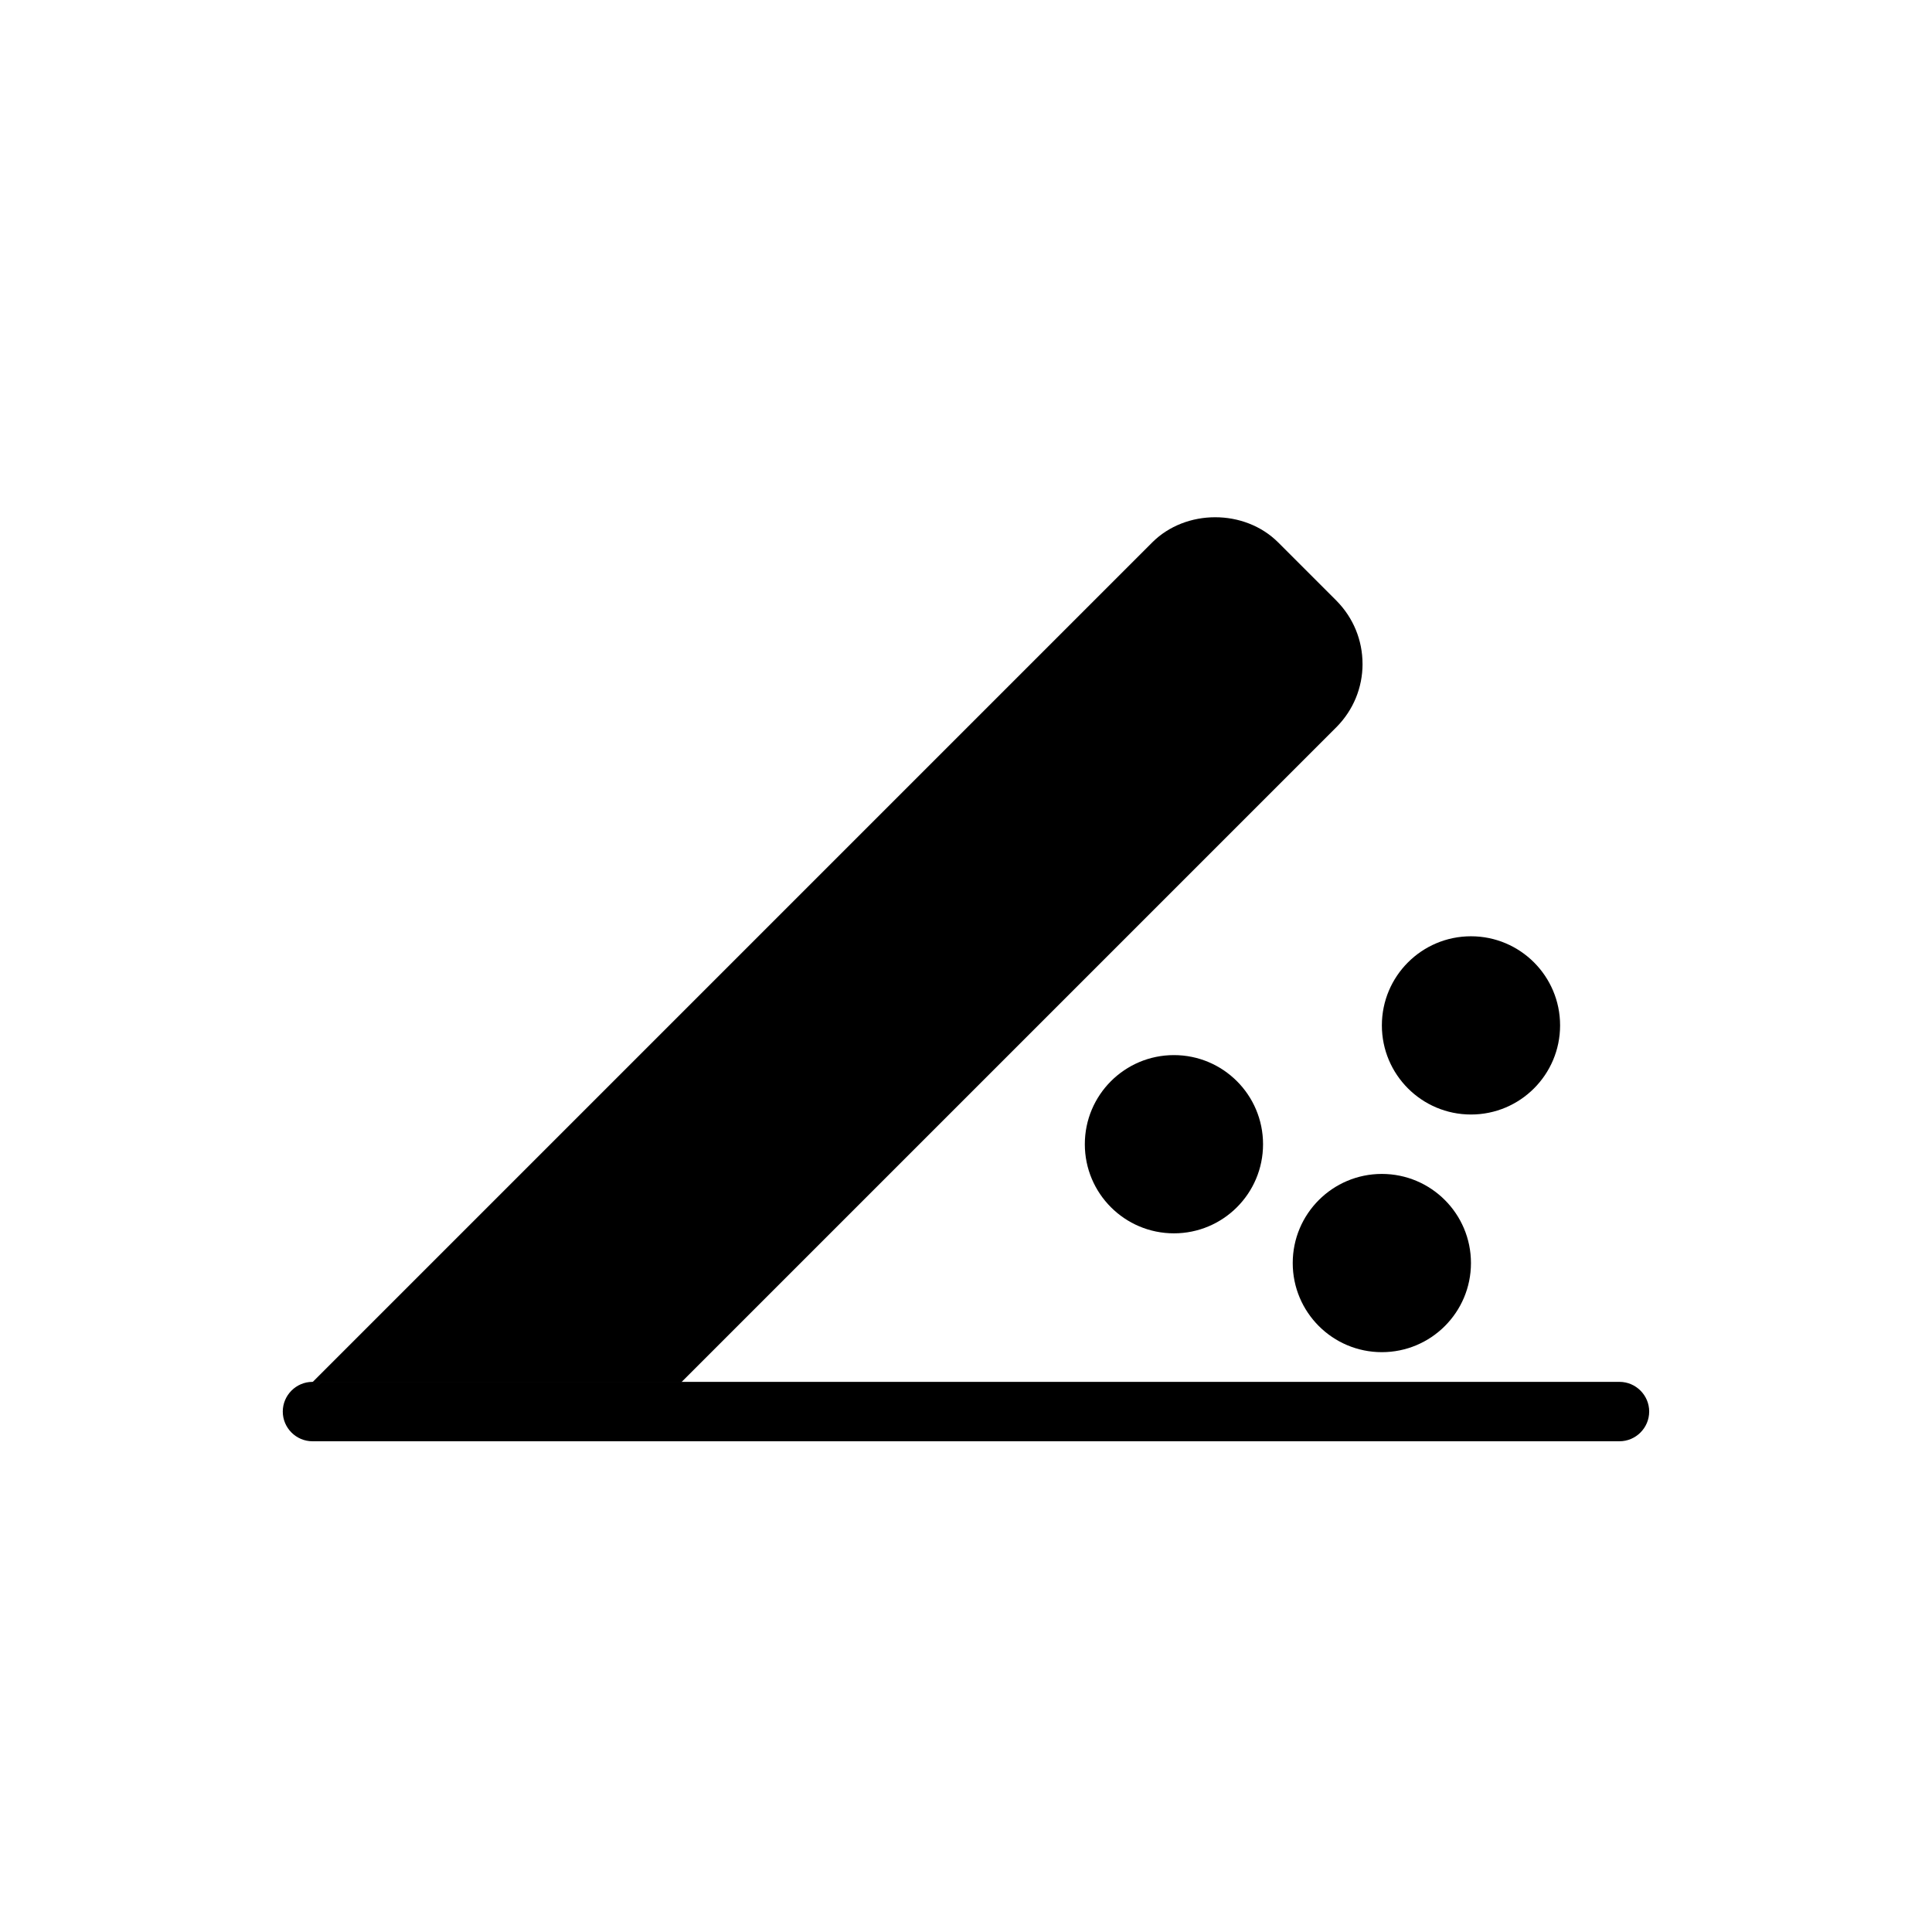
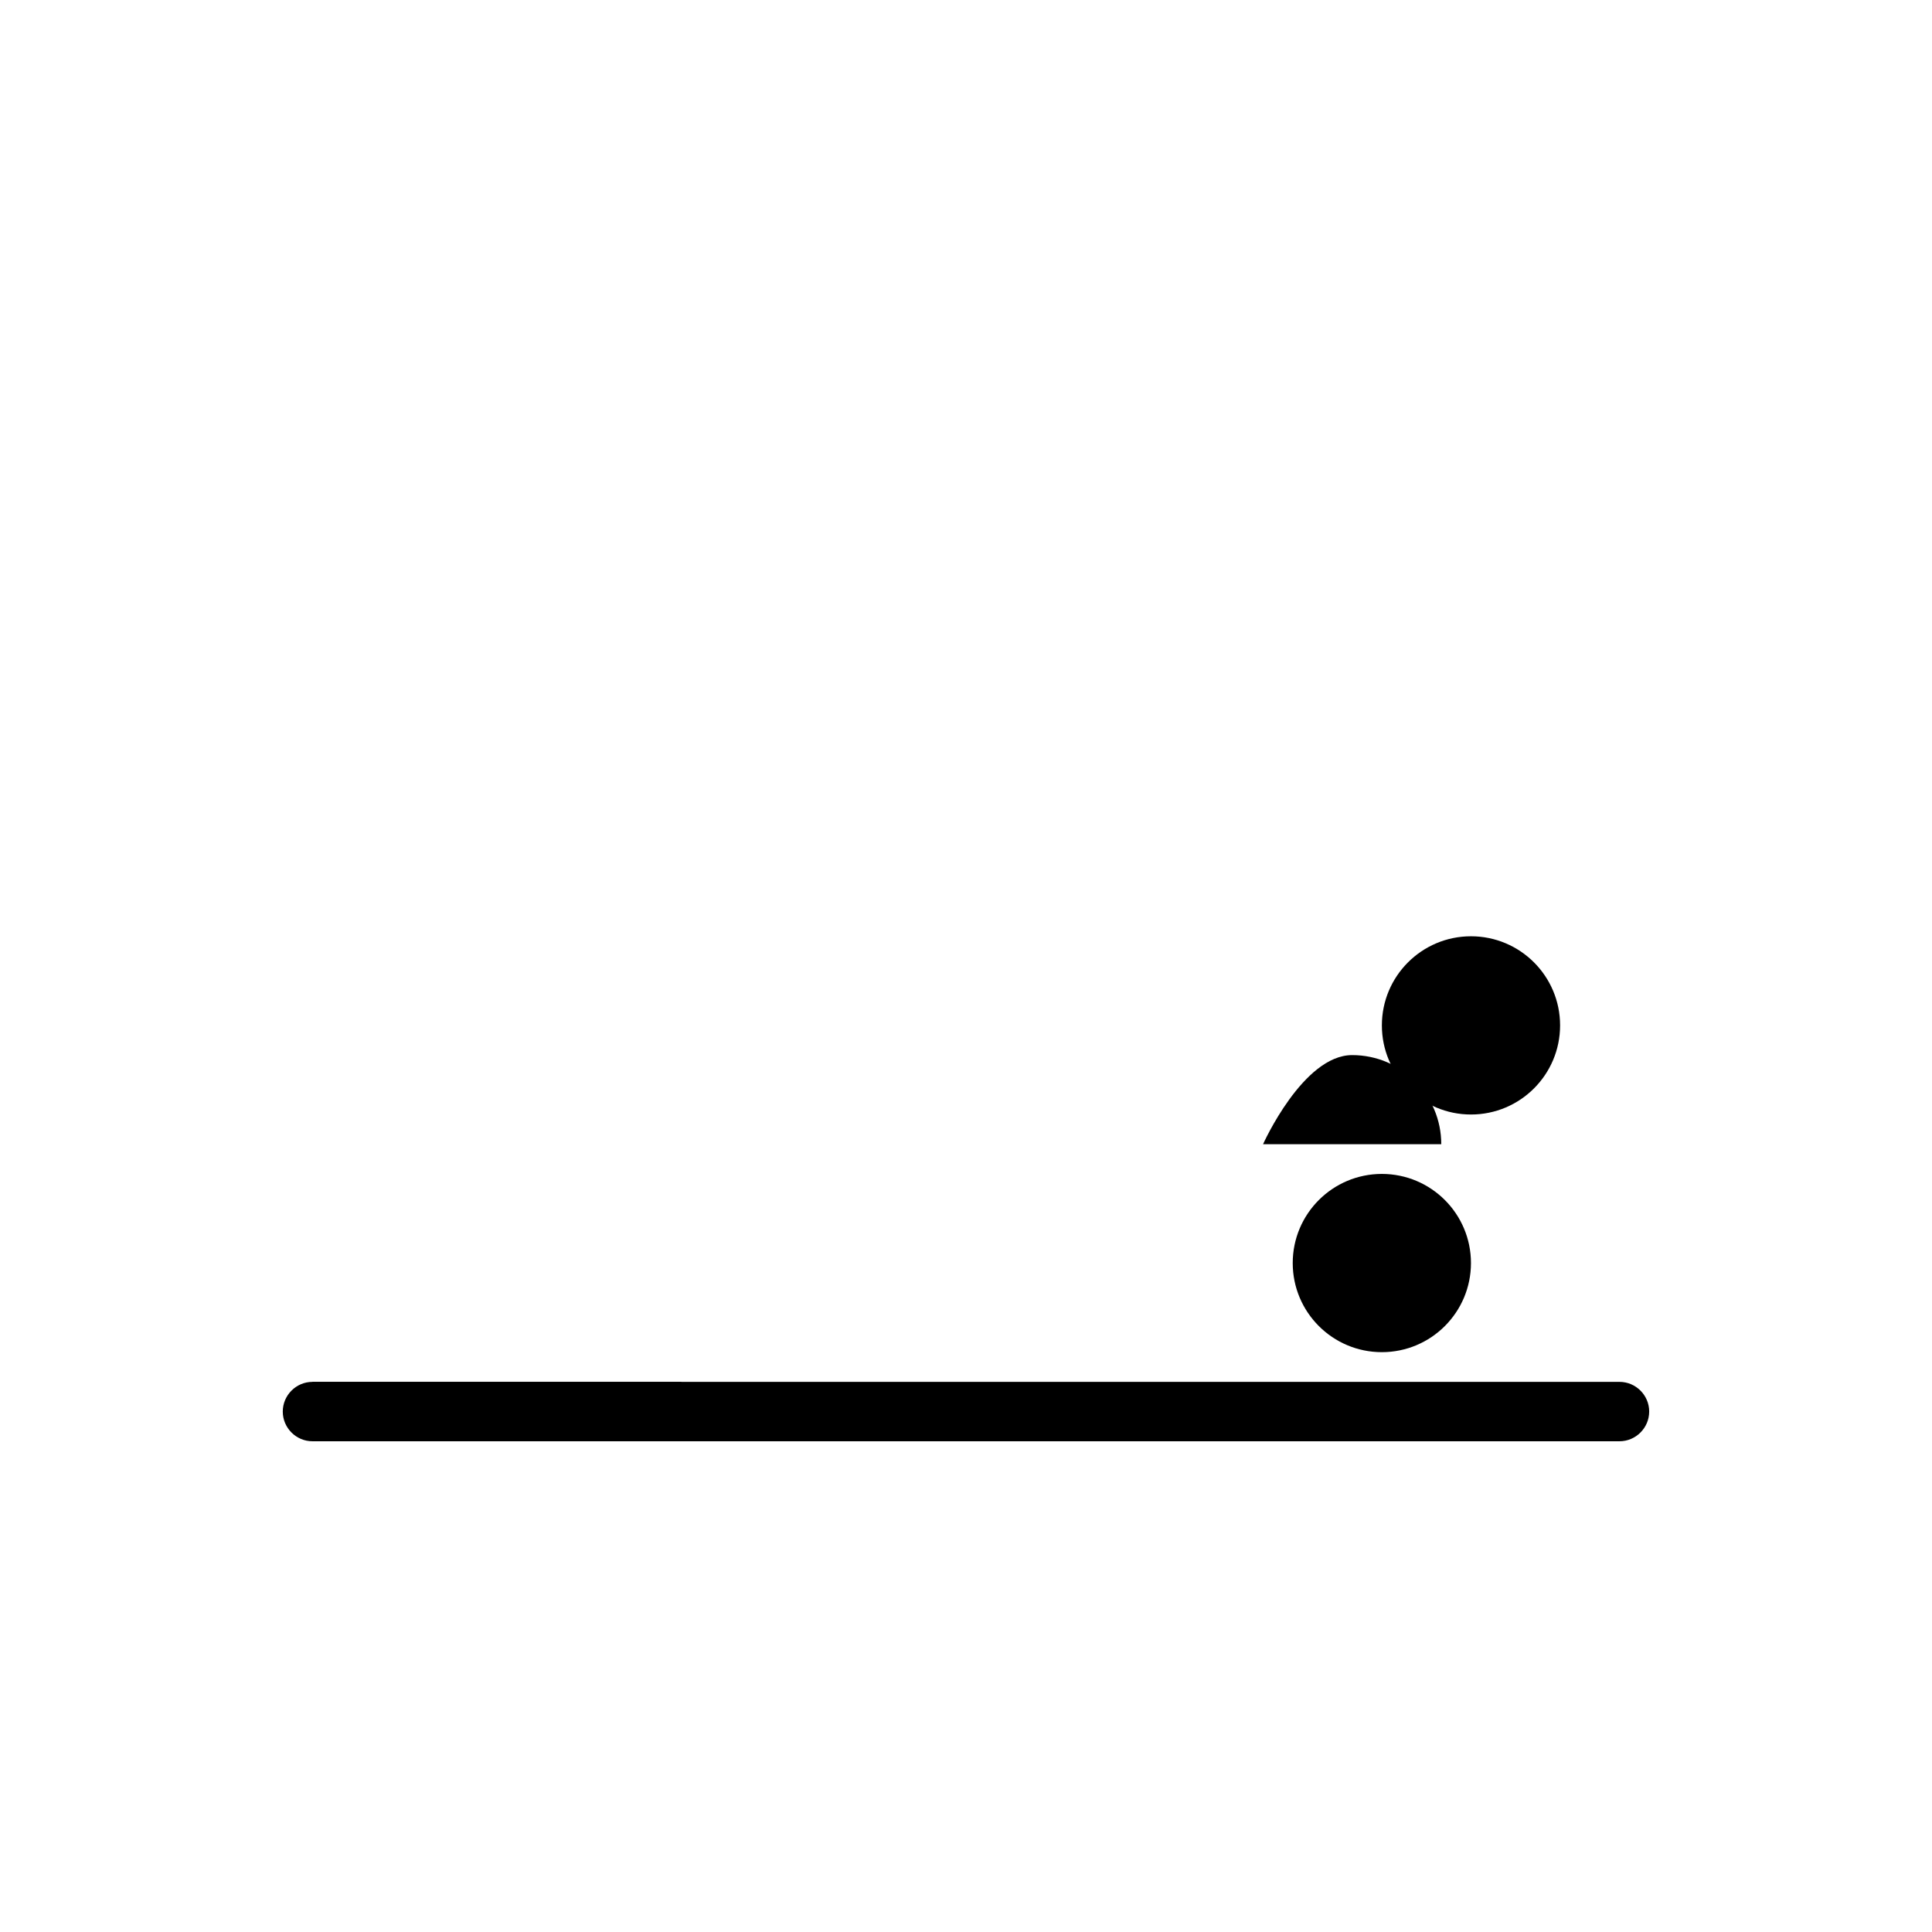
<svg xmlns="http://www.w3.org/2000/svg" fill="#000000" width="800px" height="800px" version="1.1" viewBox="144 144 512 512">
  <g>
    <path d="m226.89 510.21-2.281 2.281c-2.285 2.285-2.996 5.668-1.734 8.582 1.18 2.992 4.094 4.879 7.242 4.879h75.492c2.125 0 4.094-0.867 5.59-2.281l13.461-13.461z" />
-     <path d="m505.09 319.94c0 6.297-2.441 12.203-6.848 16.688l-173.58 173.58h-97.77l222.46-222.46c8.895-8.895 24.48-8.895 33.379 0l15.508 15.508c4.402 4.488 6.844 10.391 6.844 16.691z" />
    <path d="m581.05 518.08c0 4.328-3.543 7.871-7.871 7.871h-346.37c-4.328 0-7.871-3.543-7.871-7.871s3.543-7.871 7.871-7.871h346.37c4.332 0 7.875 3.543 7.875 7.871z" />
-     <path d="m478.72 447.23c0 13.043-10.574 23.617-23.617 23.617-13.043 0-23.613-10.574-23.613-23.617s10.57-23.617 23.613-23.617c13.043 0 23.617 10.574 23.617 23.617" />
+     <path d="m478.72 447.23s10.57-23.617 23.613-23.617c13.043 0 23.617 10.574 23.617 23.617" />
    <path d="m557.44 415.74c0 13.043-10.57 23.617-23.613 23.617s-23.617-10.574-23.617-23.617c0-13.043 10.574-23.617 23.617-23.617s23.613 10.574 23.613 23.617" />
    <path d="m533.82 478.72c0 13.043-10.574 23.617-23.617 23.617s-23.617-10.574-23.617-23.617 10.574-23.617 23.617-23.617 23.617 10.574 23.617 23.617" />
  </g>
</svg>